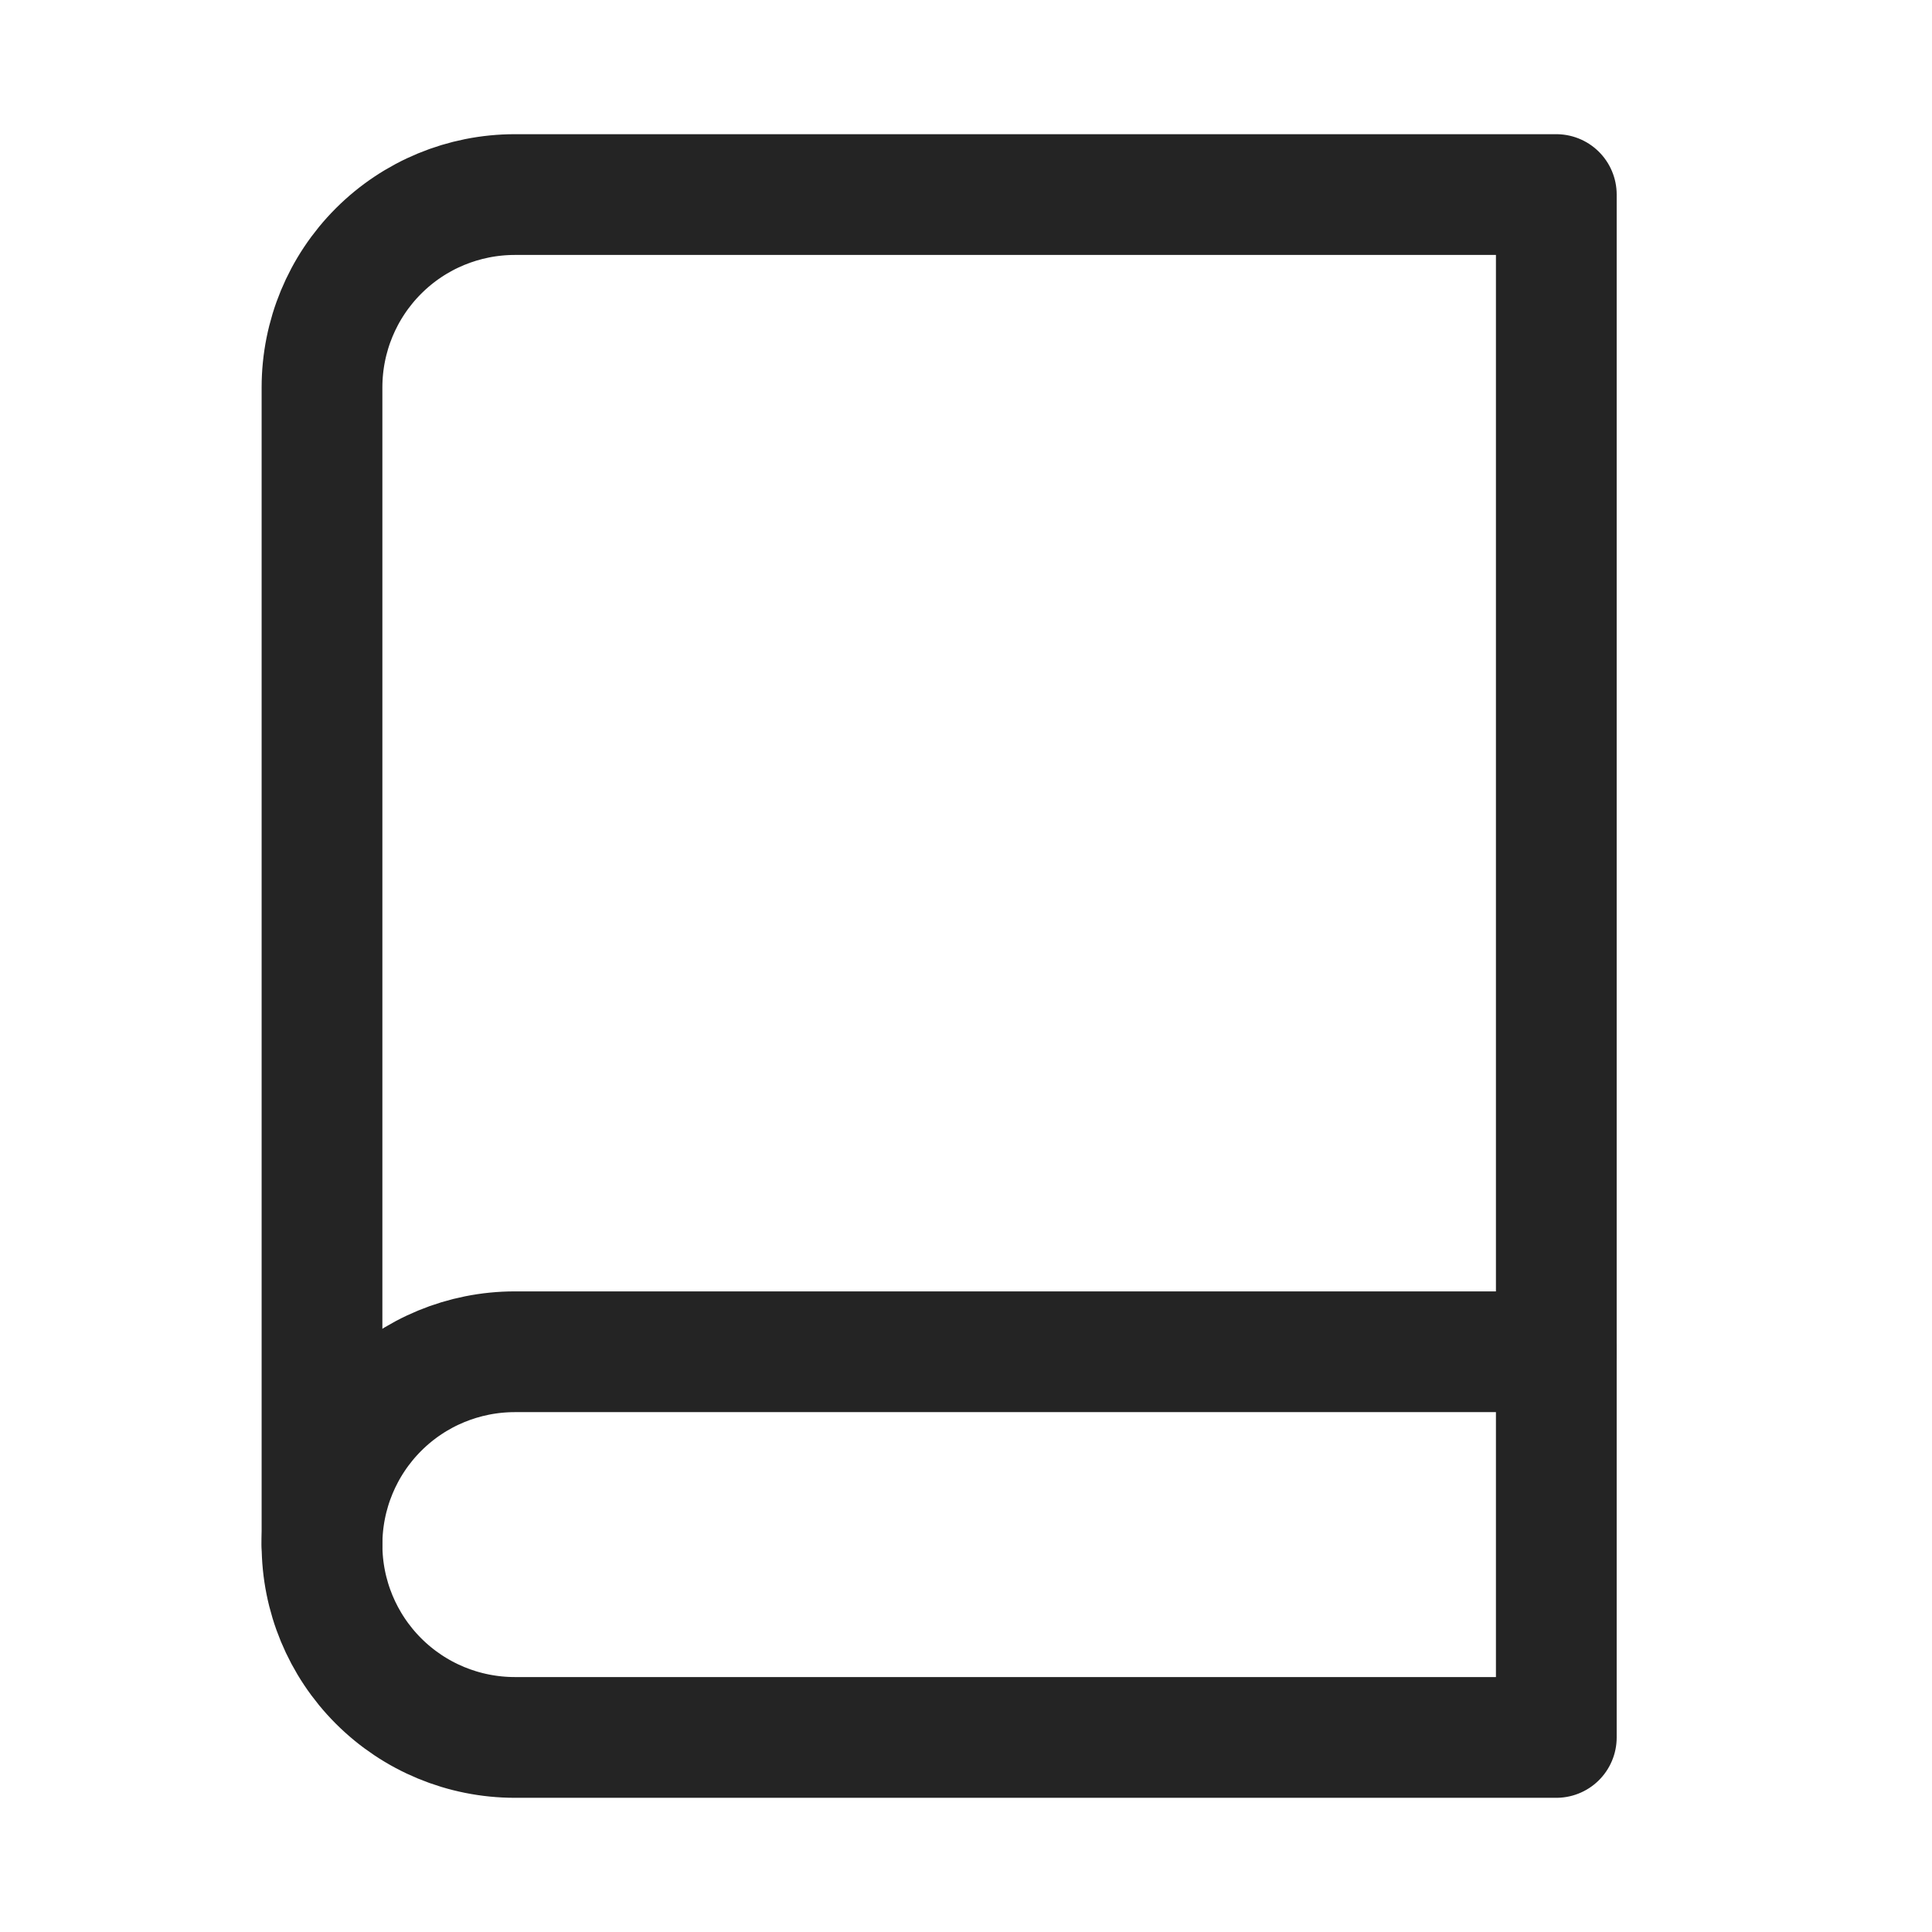
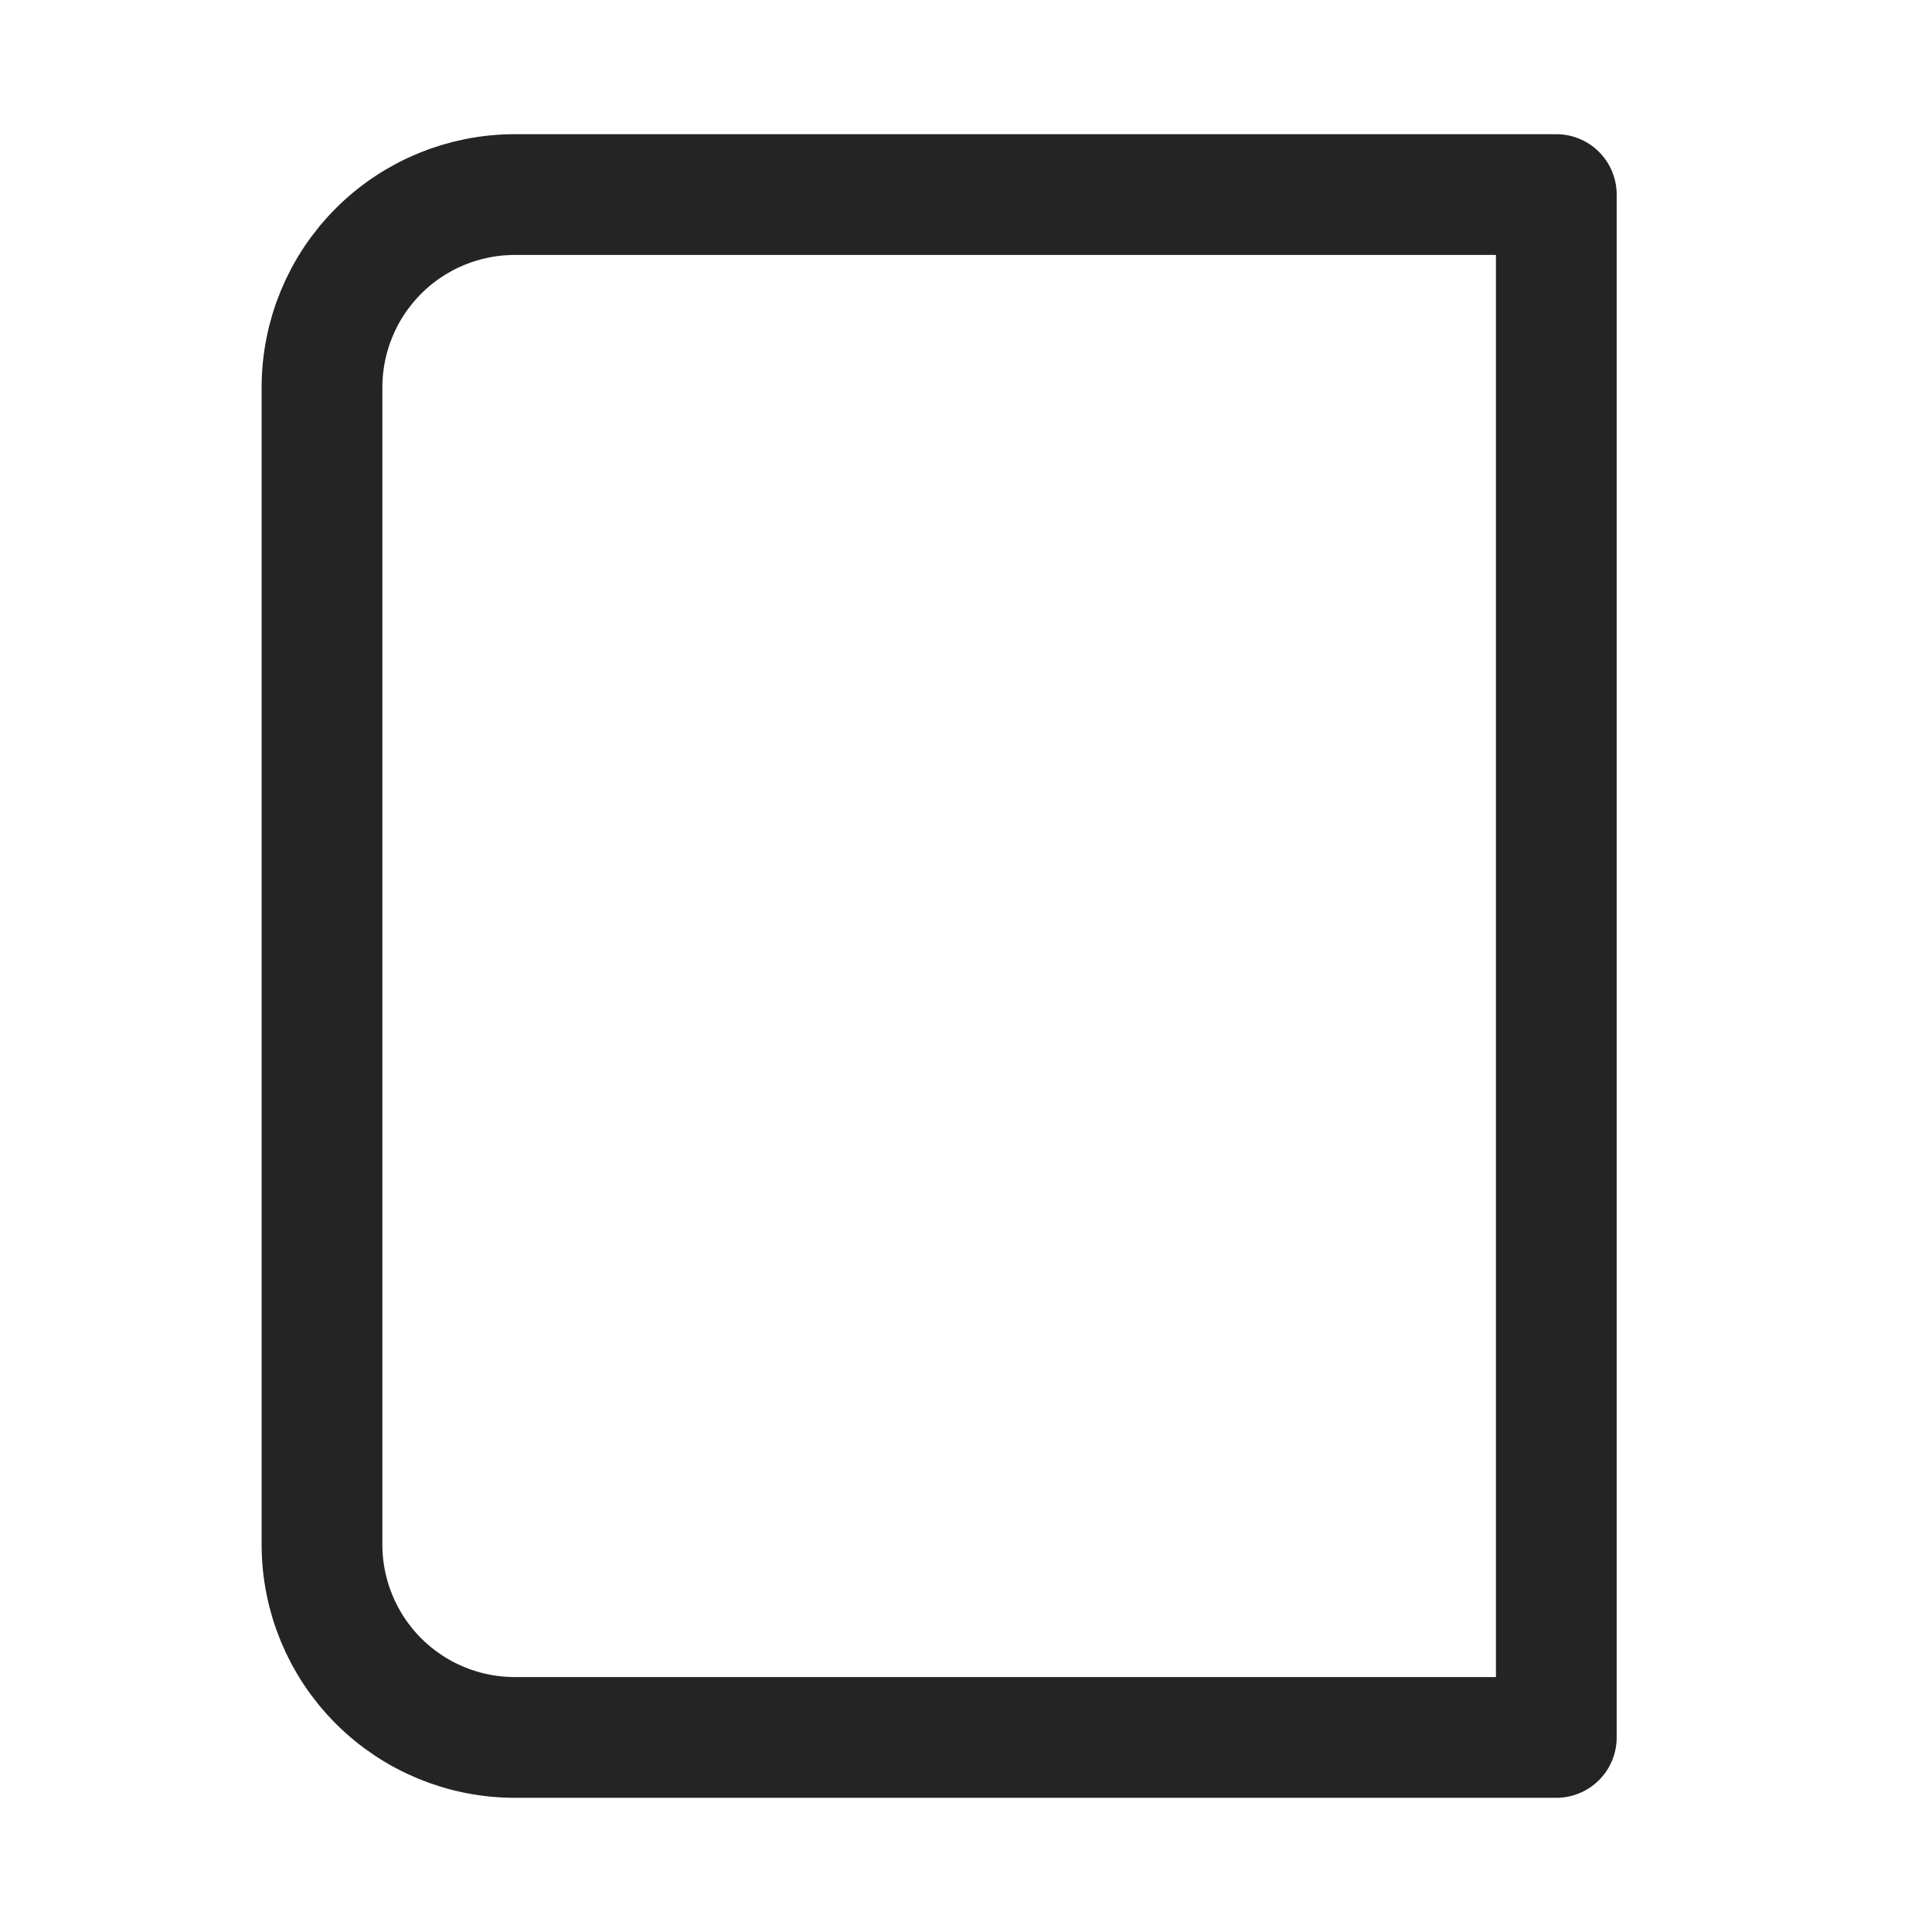
<svg xmlns="http://www.w3.org/2000/svg" width="24" height="24" viewBox="0 0 24 24" fill="none">
-   <path d="M4 19.188C4 18.552 4.252 17.943 4.702 17.493C5.151 17.044 5.76 16.792 6.396 16.792H19.333" stroke="#242424" stroke-width="1.5" stroke-linecap="round" stroke-linejoin="round" />
  <path d="M6.396 2.417H19.333V21.583H6.396C5.76 21.583 5.151 21.331 4.702 20.882C4.252 20.432 4 19.823 4 19.188V4.813C4 4.177 4.252 3.568 4.702 3.118C5.151 2.669 5.76 2.417 6.396 2.417V2.417Z" stroke="#242424" stroke-width="1.5" stroke-linecap="round" stroke-linejoin="round" />
</svg>